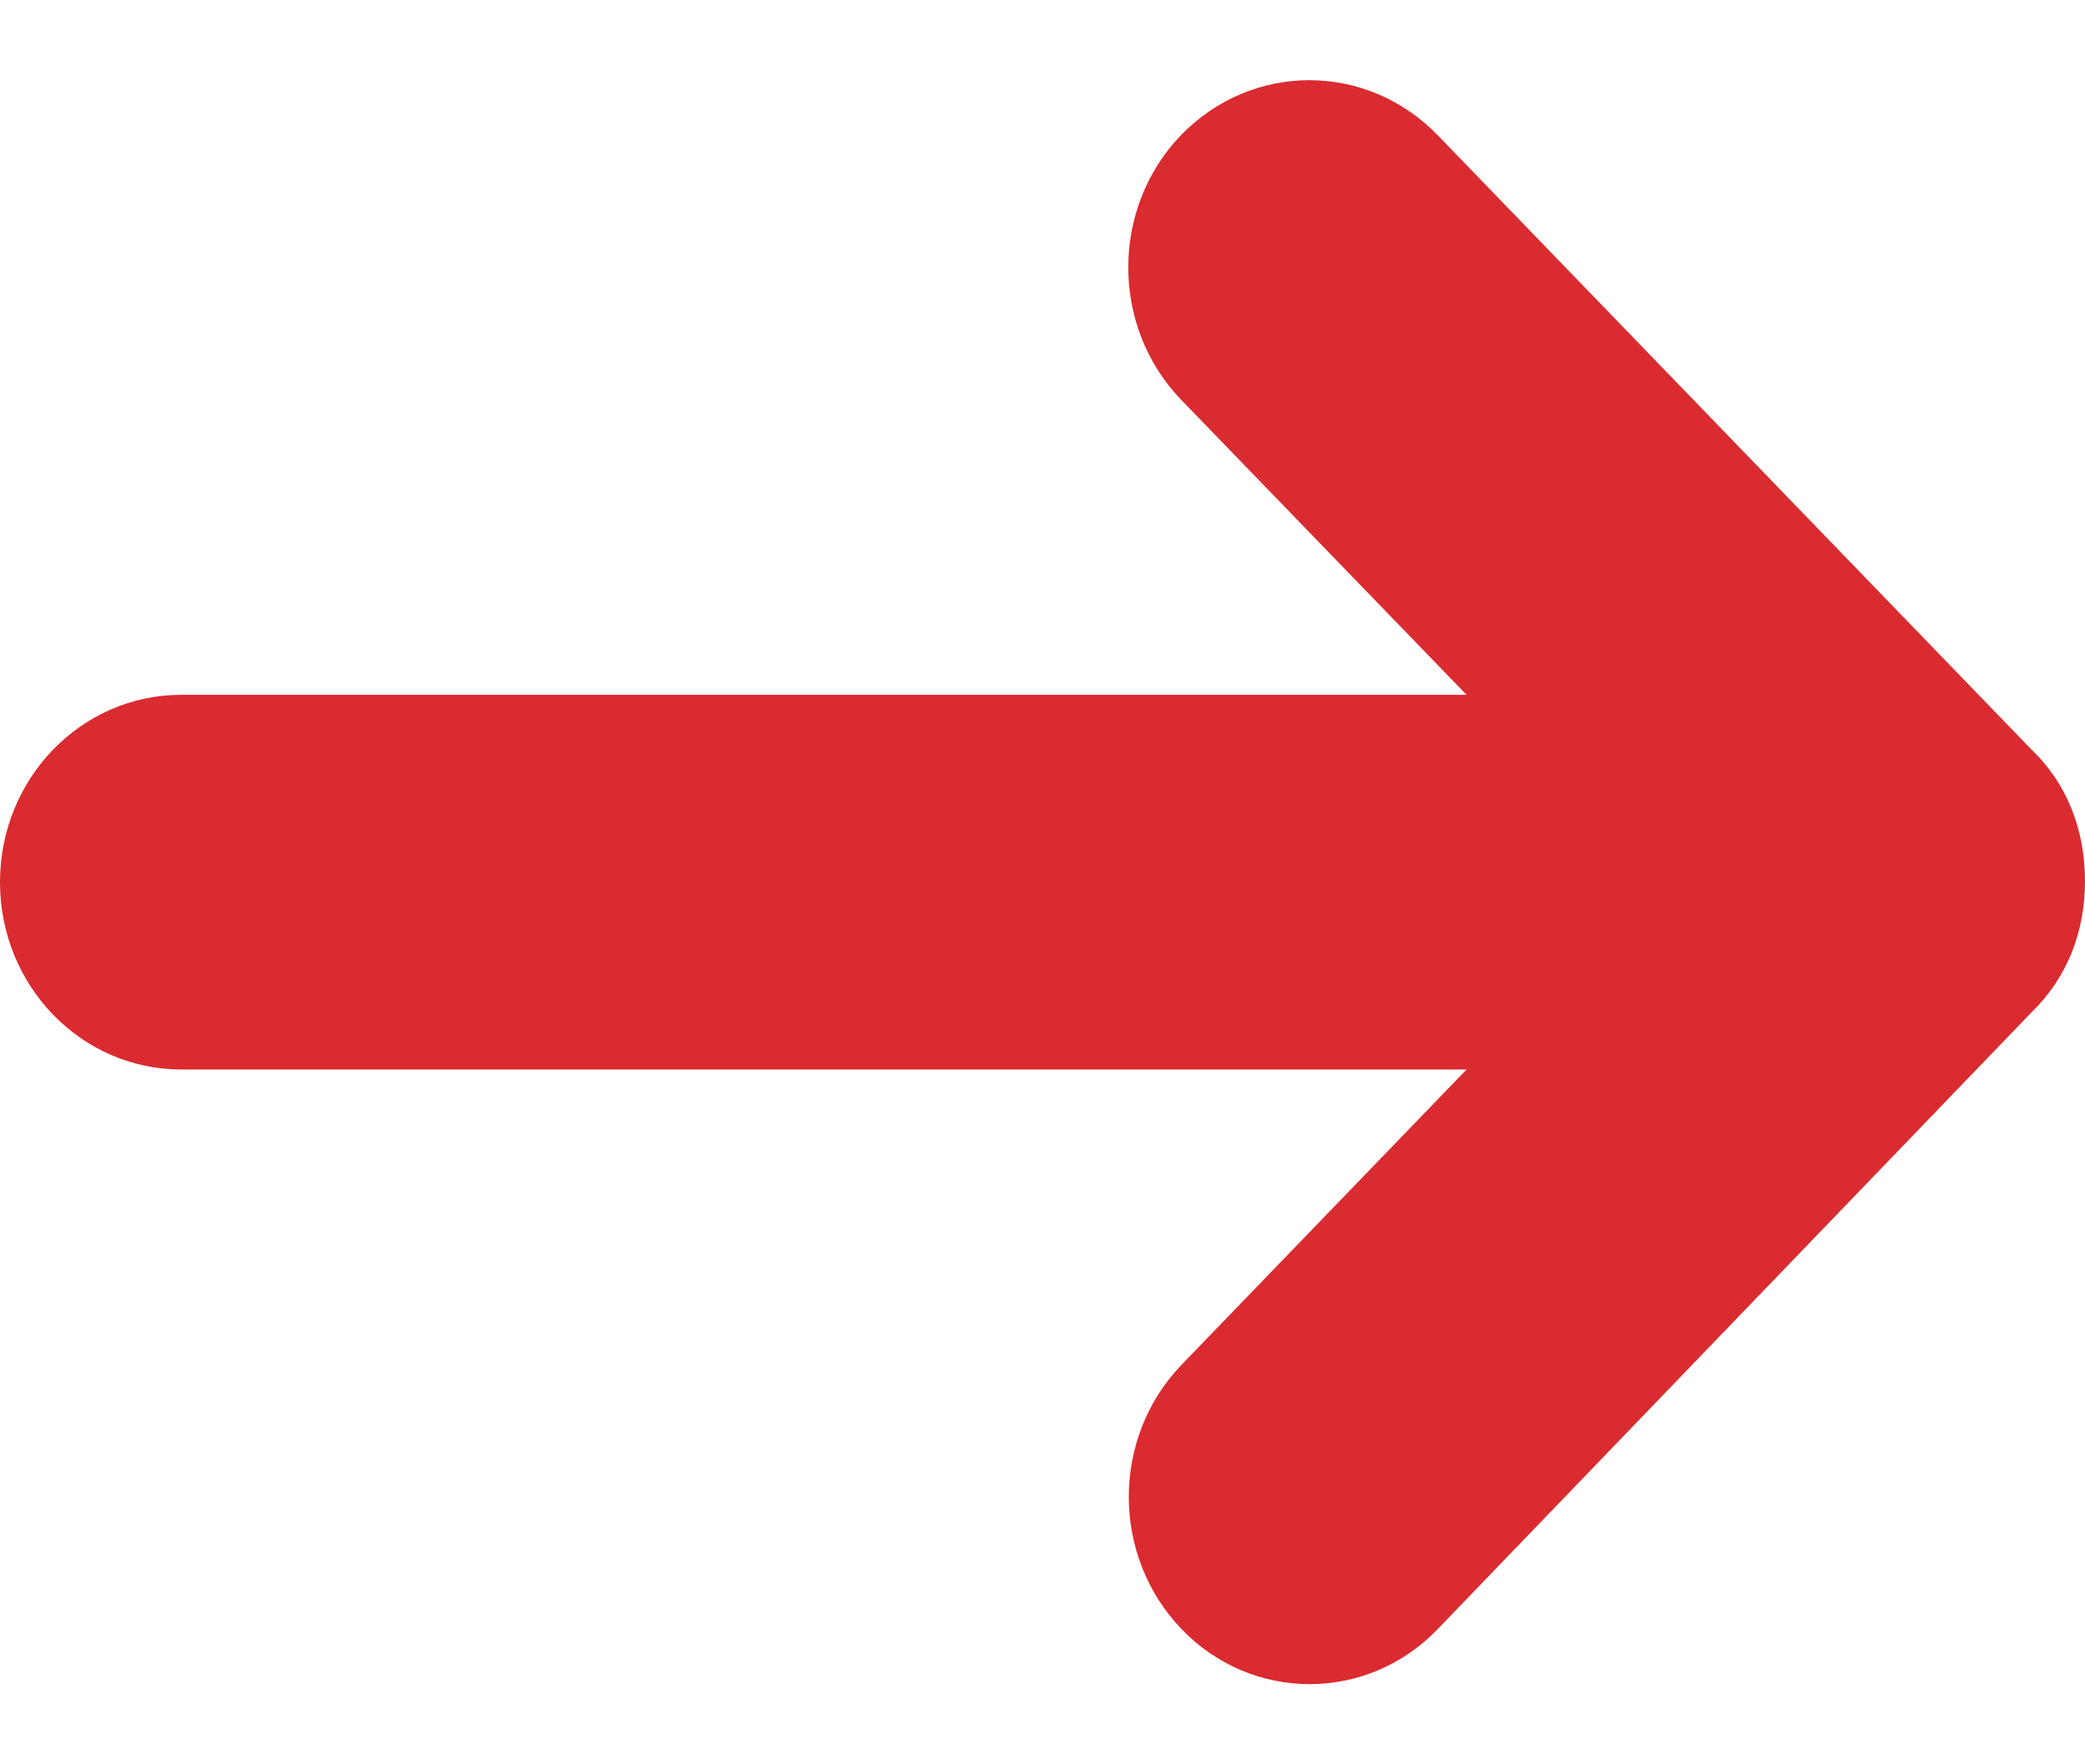
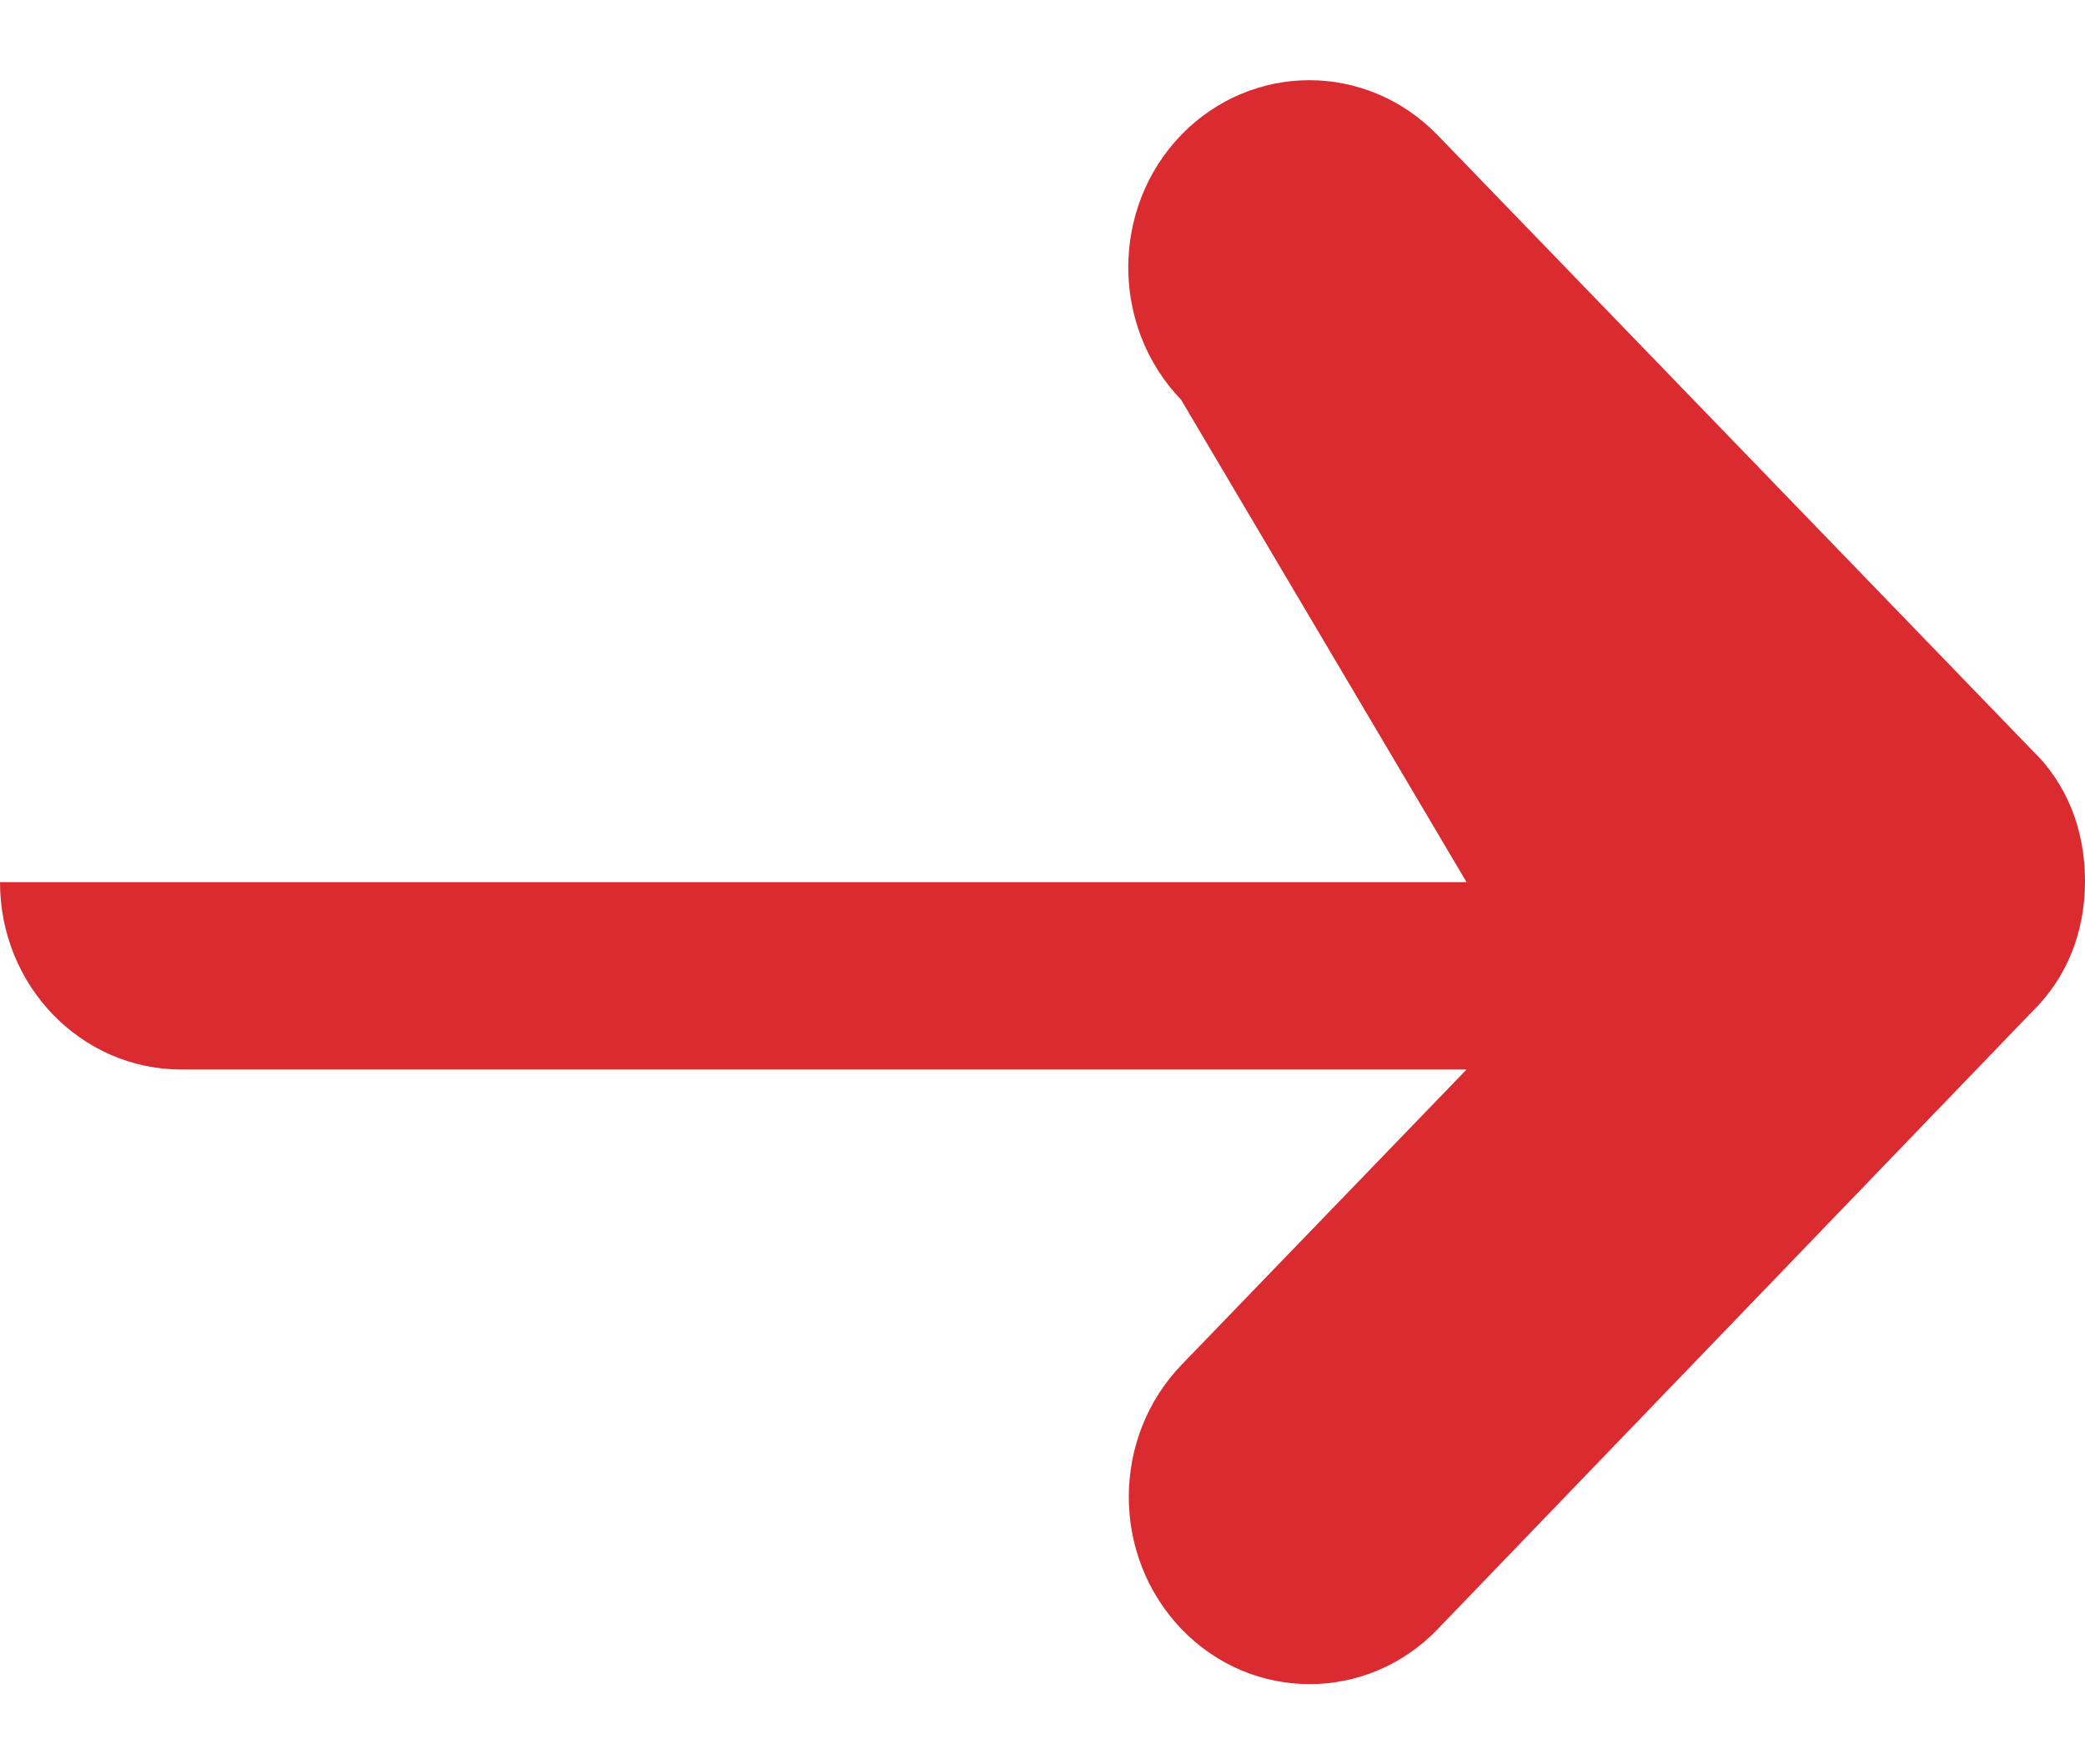
<svg xmlns="http://www.w3.org/2000/svg" width="13" height="11" viewBox="0 0 13 11" fill="none">
  <g clip-path="url(#clip0_93_4)">
-     <path d="M8.963 0.842L12.668 4.675C12.889 4.887 13 5.175 13 5.493C13 5.81 12.889 6.095 12.668 6.31L8.963 10.158C8.524 10.614 7.807 10.614 7.368 10.158C6.928 9.701 6.928 8.964 7.368 8.508L9.144 6.668H1.13C0.506 6.668 -2.8242e-08 6.146 0 5.5C2.8242e-08 4.854 0.506 4.332 1.13 4.332H9.144L7.364 2.492C6.925 2.036 6.925 1.298 7.364 0.842C7.807 0.386 8.52 0.386 8.963 0.842Z" fill="#DA2B30" />
+     <path d="M8.963 0.842L12.668 4.675C12.889 4.887 13 5.175 13 5.493C13 5.81 12.889 6.095 12.668 6.31L8.963 10.158C8.524 10.614 7.807 10.614 7.368 10.158C6.928 9.701 6.928 8.964 7.368 8.508L9.144 6.668H1.13C0.506 6.668 -2.8242e-08 6.146 0 5.5H9.144L7.364 2.492C6.925 2.036 6.925 1.298 7.364 0.842C7.807 0.386 8.52 0.386 8.963 0.842Z" fill="#DA2B30" />
  </g>
</svg>